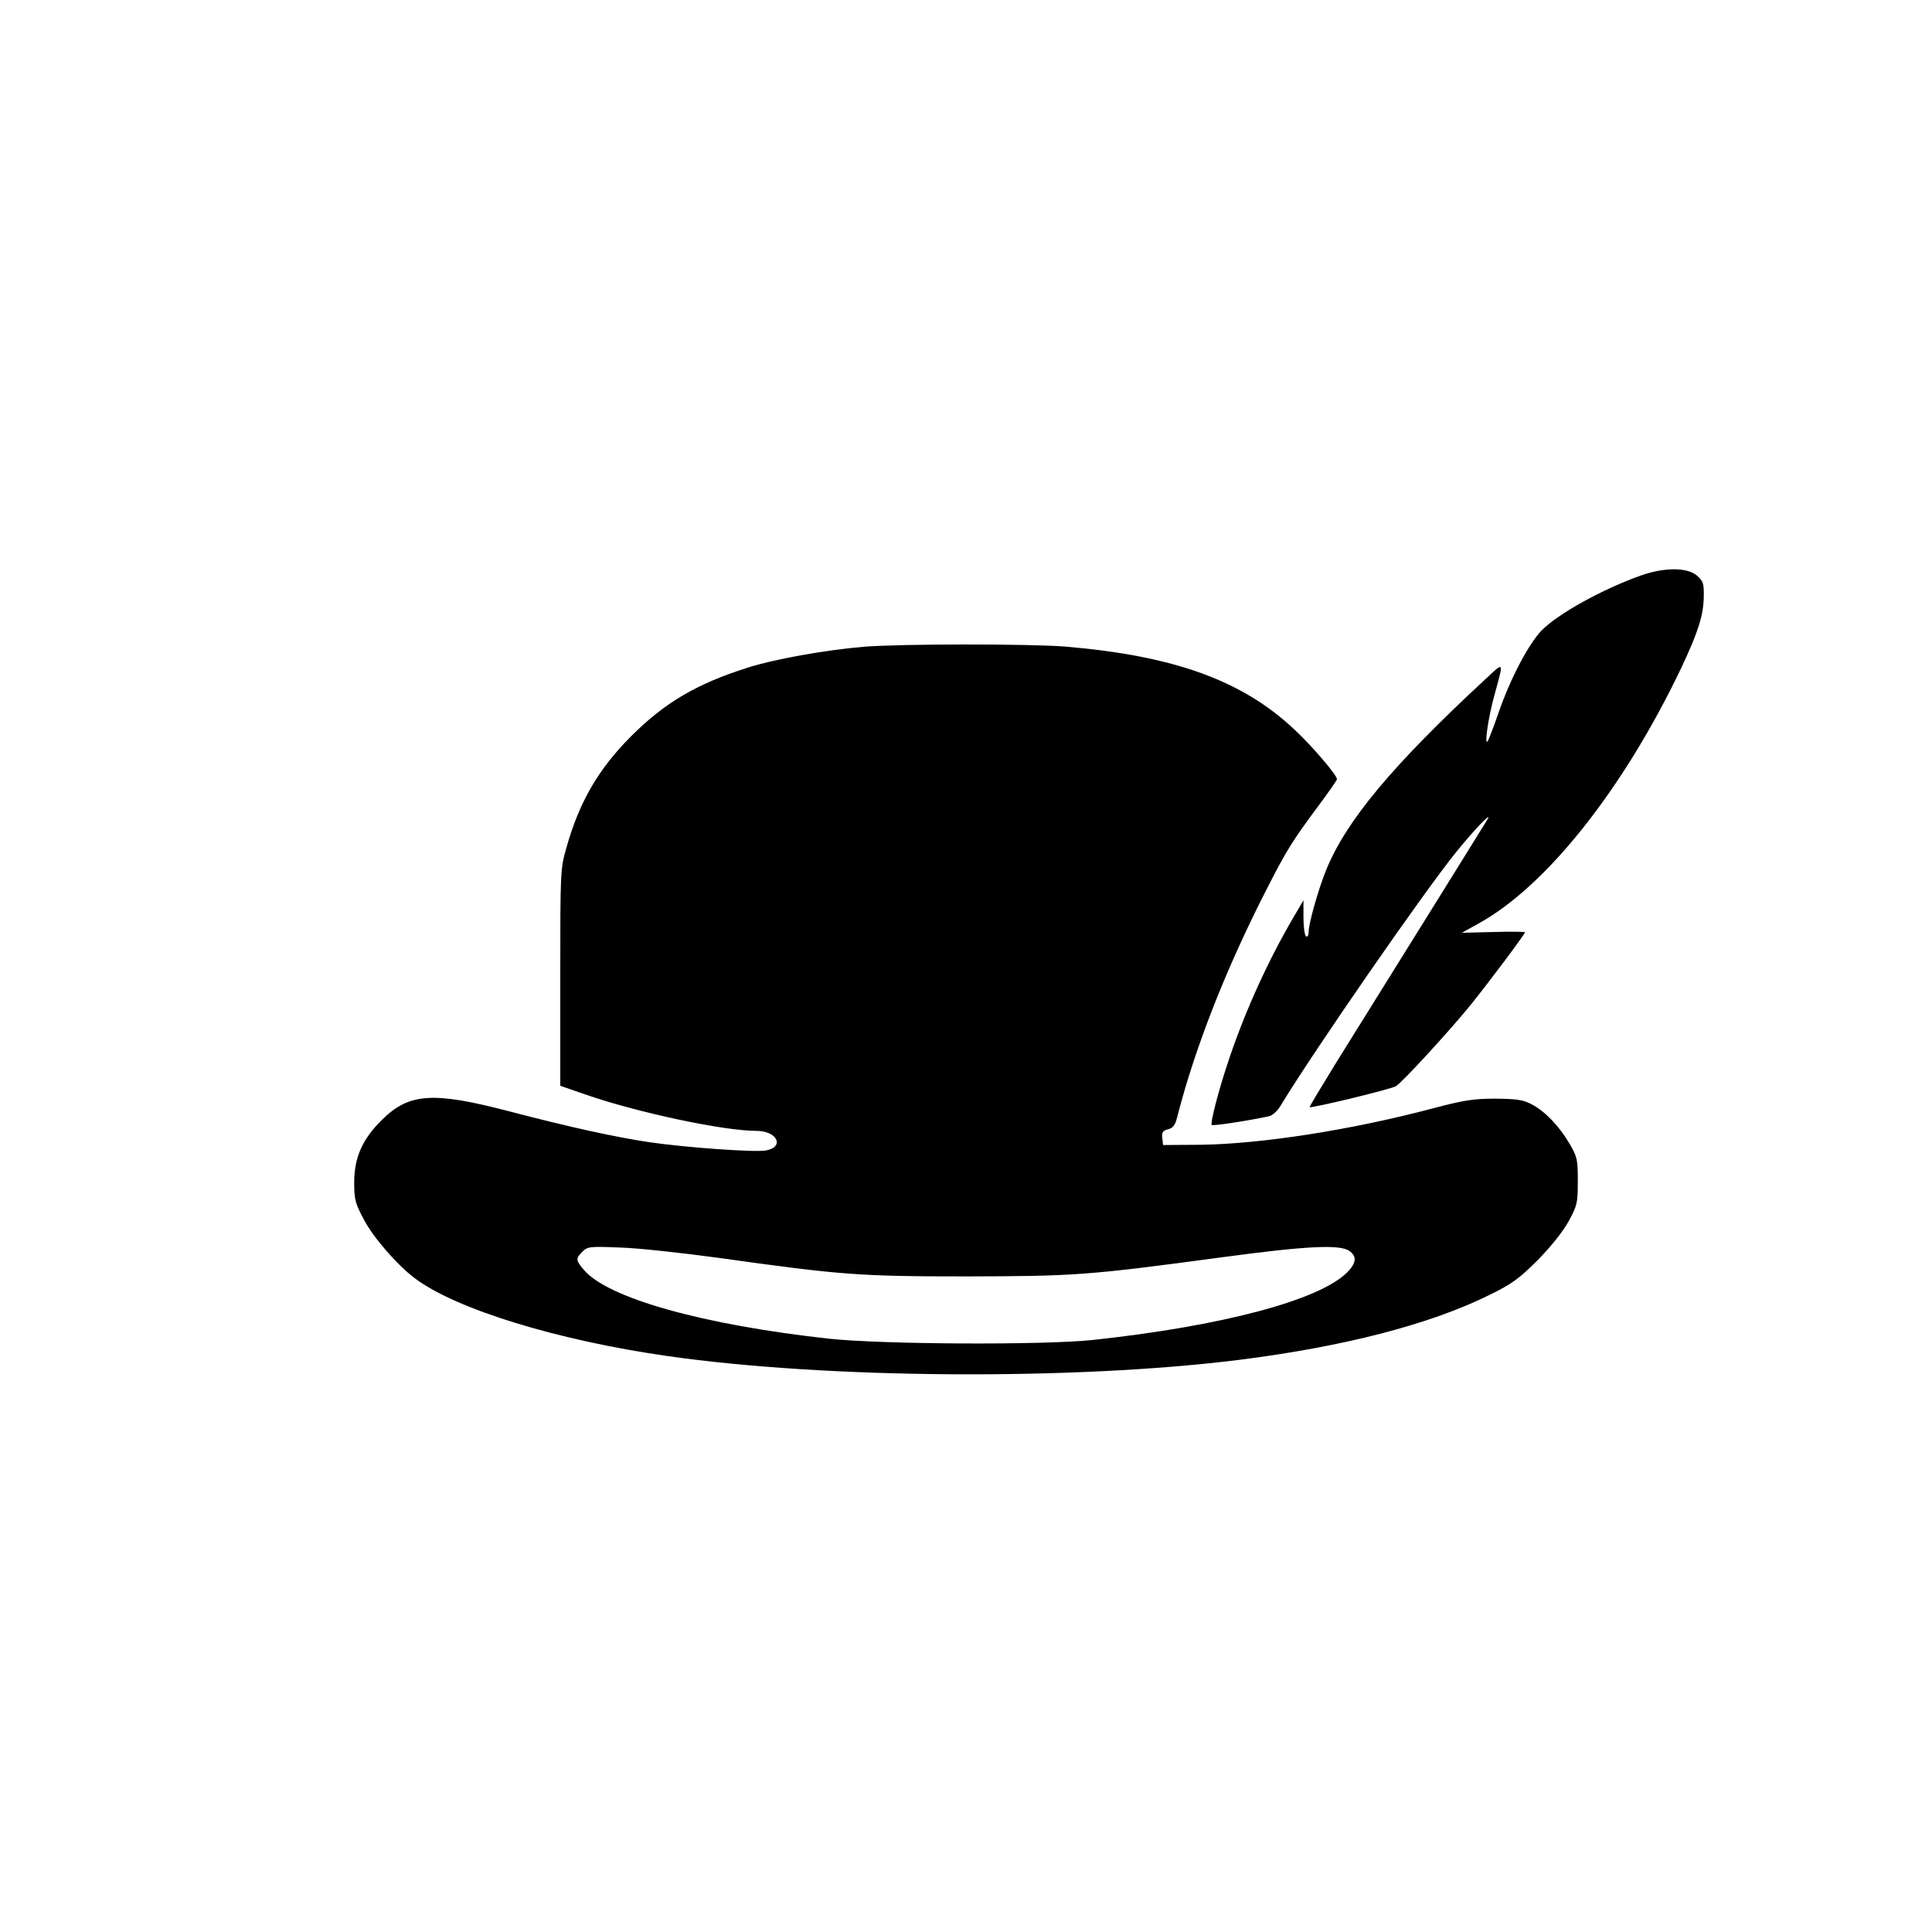
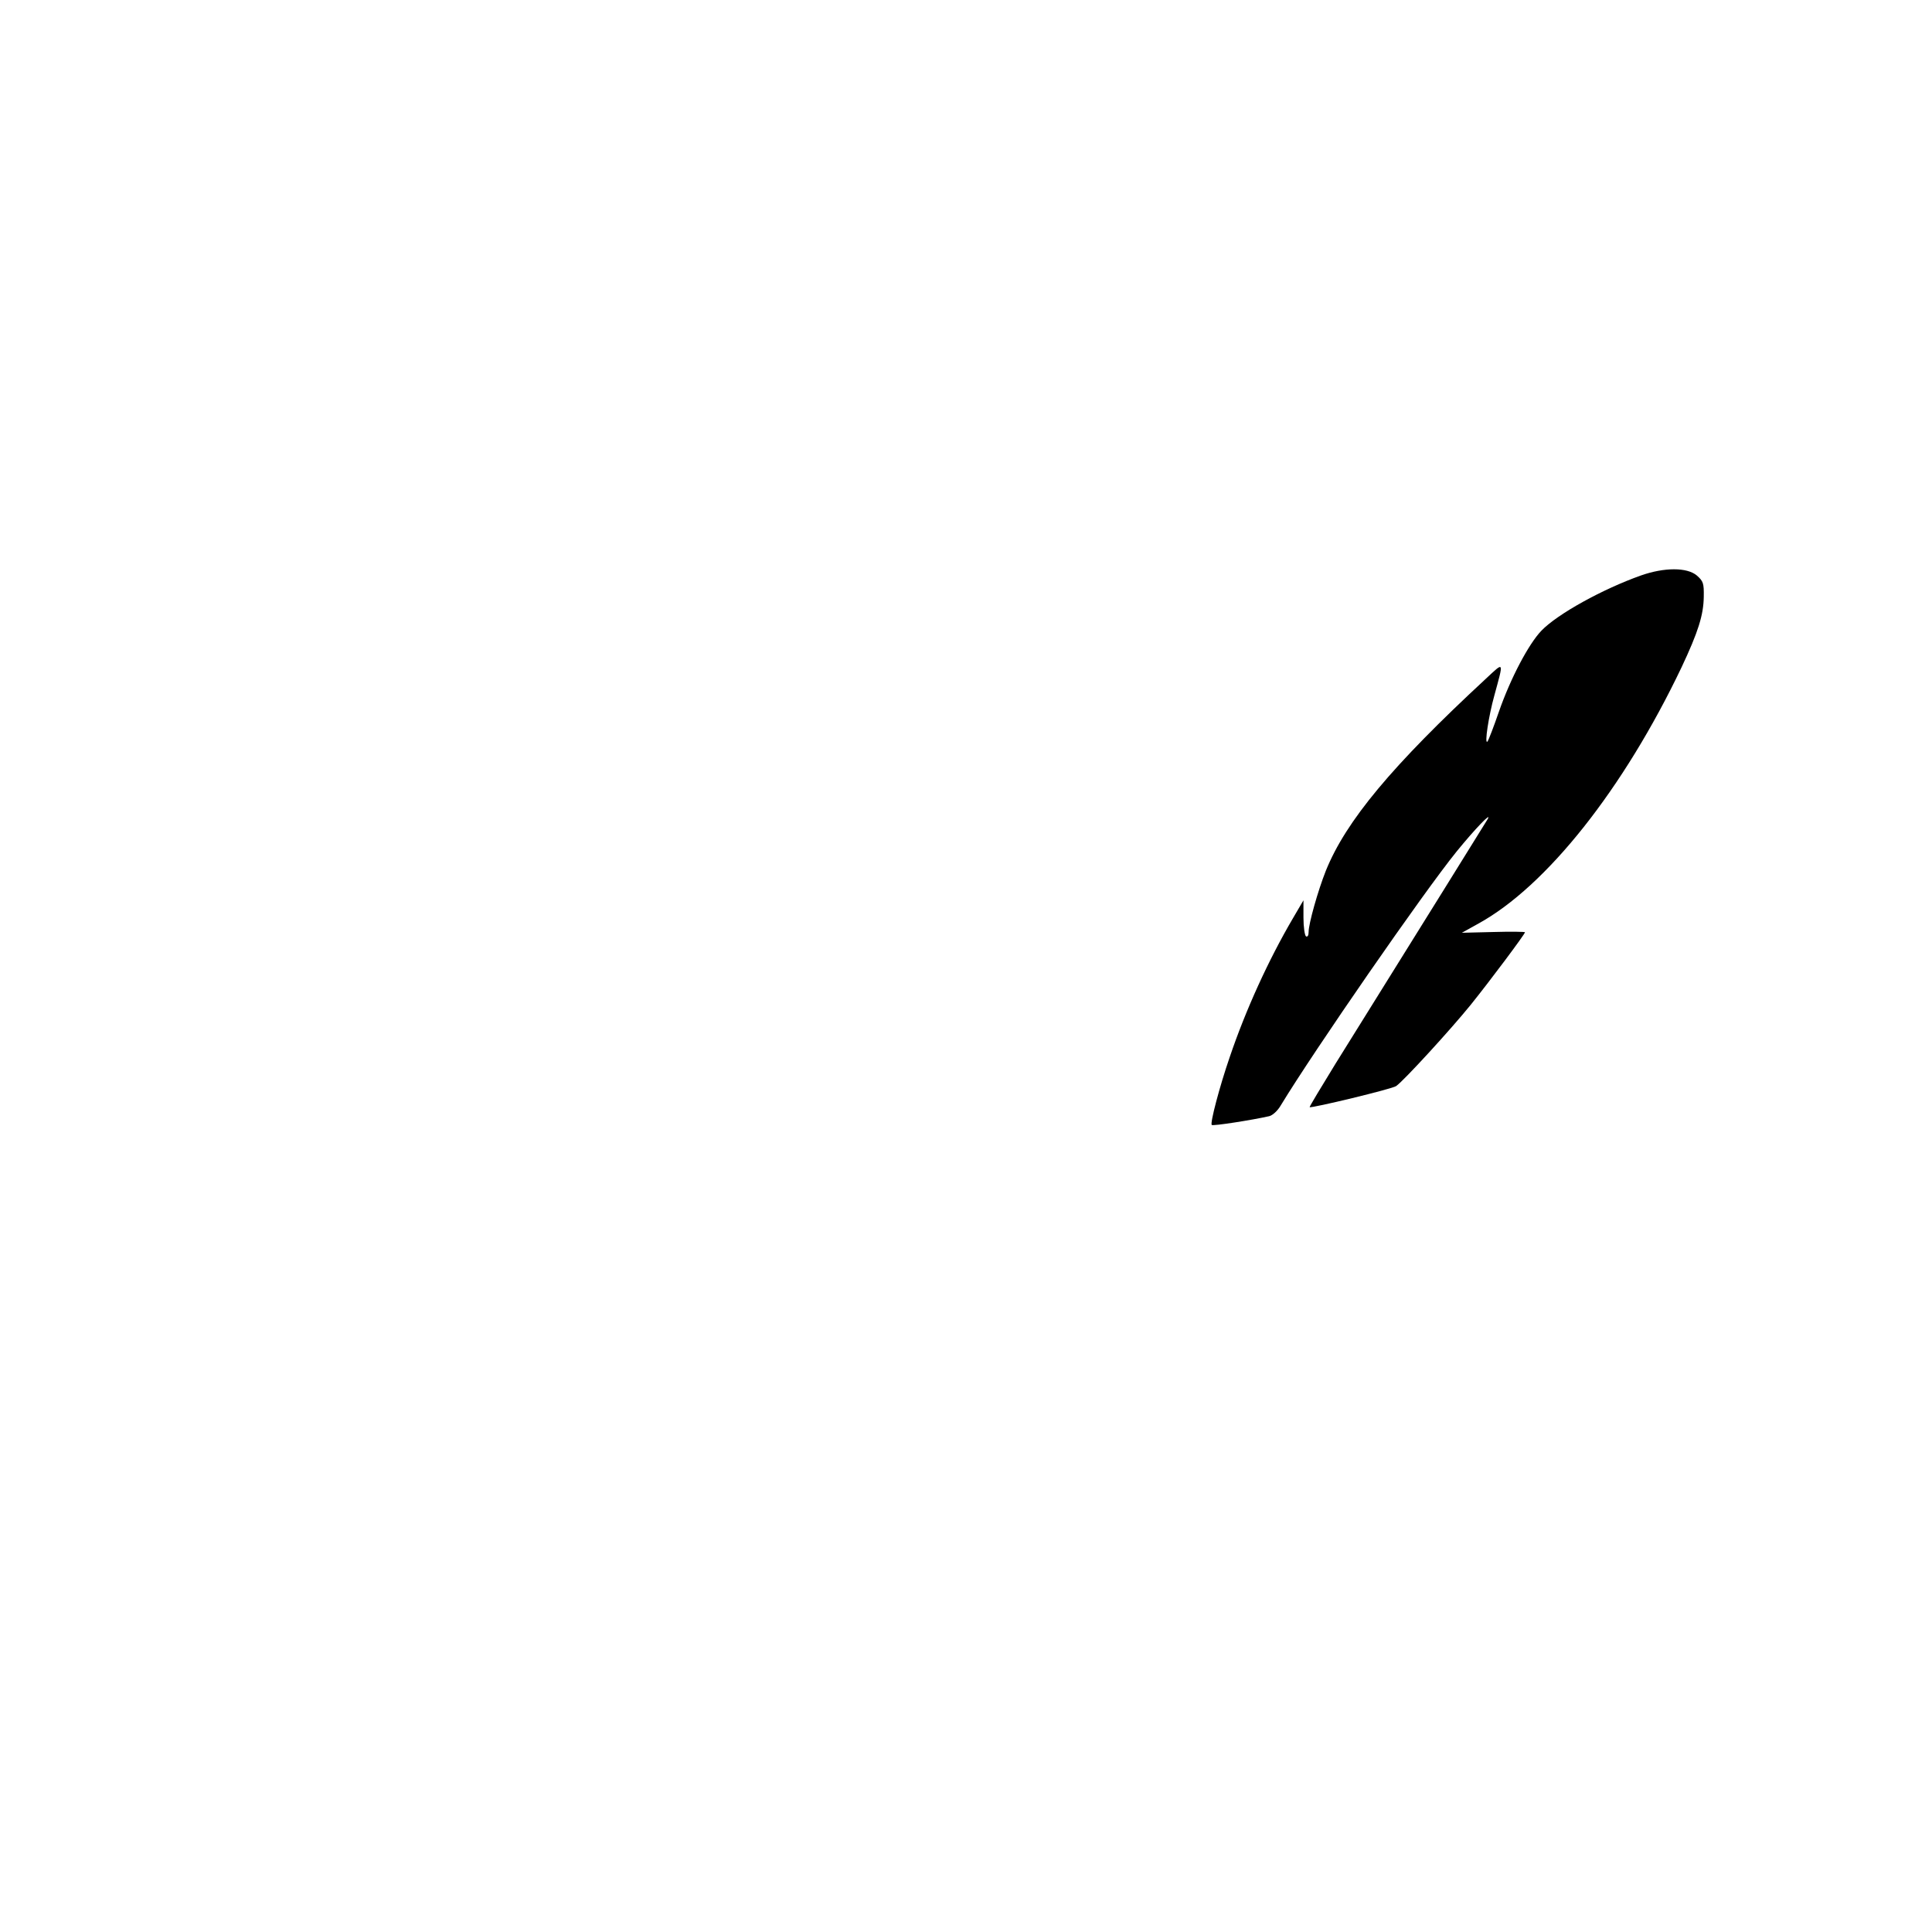
<svg xmlns="http://www.w3.org/2000/svg" version="1.0" width="750pt" height="750pt" viewBox="0 0 750 750" preserveAspectRatio="xMidYMid meet">
  <g transform="translate(0,750) scale(0.1,-0.1)" fill="#000000" stroke="none">
    <path d="M6370 5266 c-149 -53 -323 -149 -386 -214 -50 -52 -120 -185 -165 -314 -21 -61 -41 -113 -45 -117 -12 -11 5 100 27 179 37 136 39 132 -32 66 -366 -339 -544 -553 -622 -746 -31 -78 -67 -206 -67 -238 0 -13 -4 -20 -10 -17 -5 3 -10 36 -10 73 l0 67 -41 -70 c-95 -162 -183 -355 -245 -538 -40 -116 -77 -257 -70 -264 4 -5 157 19 223 34 13 3 33 21 45 42 130 214 554 827 683 986 70 86 138 157 120 125 -8 -13 -246 -397 -591 -950 -56 -91 -101 -166 -100 -168 6 -5 322 71 336 82 31 22 213 221 289 315 75 93 211 275 211 282 0 2 -55 3 -122 1 l-123 -3 63 35 c265 145 565 524 790 996 64 136 85 202 86 273 1 53 -2 61 -27 83 -38 32 -126 32 -217 0z" />
-     <path d="M3350 4989 c-149 -13 -346 -48 -448 -81 -199 -63 -322 -136 -453 -267 -127 -128 -200 -254 -250 -431 -24 -83 -24 -93 -24 -505 l0 -420 95 -33 c201 -70 537 -142 666 -142 81 0 111 -62 38 -76 -43 -8 -310 11 -453 32 -129 19 -308 58 -541 119 -297 78 -391 72 -495 -30 -78 -76 -110 -148 -110 -245 0 -67 4 -82 38 -145 36 -69 129 -176 197 -227 159 -120 553 -241 980 -302 619 -89 1580 -95 2220 -15 405 51 739 137 970 251 90 44 117 64 190 137 52 53 98 111 120 151 33 61 35 71 35 155 0 83 -2 94 -32 145 -40 68 -94 125 -147 153 -34 18 -58 21 -141 22 -84 0 -123 -6 -240 -37 -320 -85 -670 -139 -905 -142 l-145 -1 -3 27 c-3 22 2 29 22 34 20 5 28 16 36 48 68 266 187 570 342 874 83 163 103 195 210 339 37 50 68 94 68 98 0 16 -93 125 -162 190 -202 192 -467 289 -893 325 -139 11 -646 11 -785 -1z m-560 -2372 c477 -67 548 -72 965 -72 418 1 467 4 994 75 320 43 452 50 489 24 30 -21 28 -47 -9 -84 -109 -108 -486 -208 -989 -262 -195 -20 -812 -17 -1020 5 -492 54 -862 158 -954 268 -31 37 -32 43 -5 70 20 20 29 21 148 16 69 -2 241 -21 381 -40z" />
  </g>
</svg>